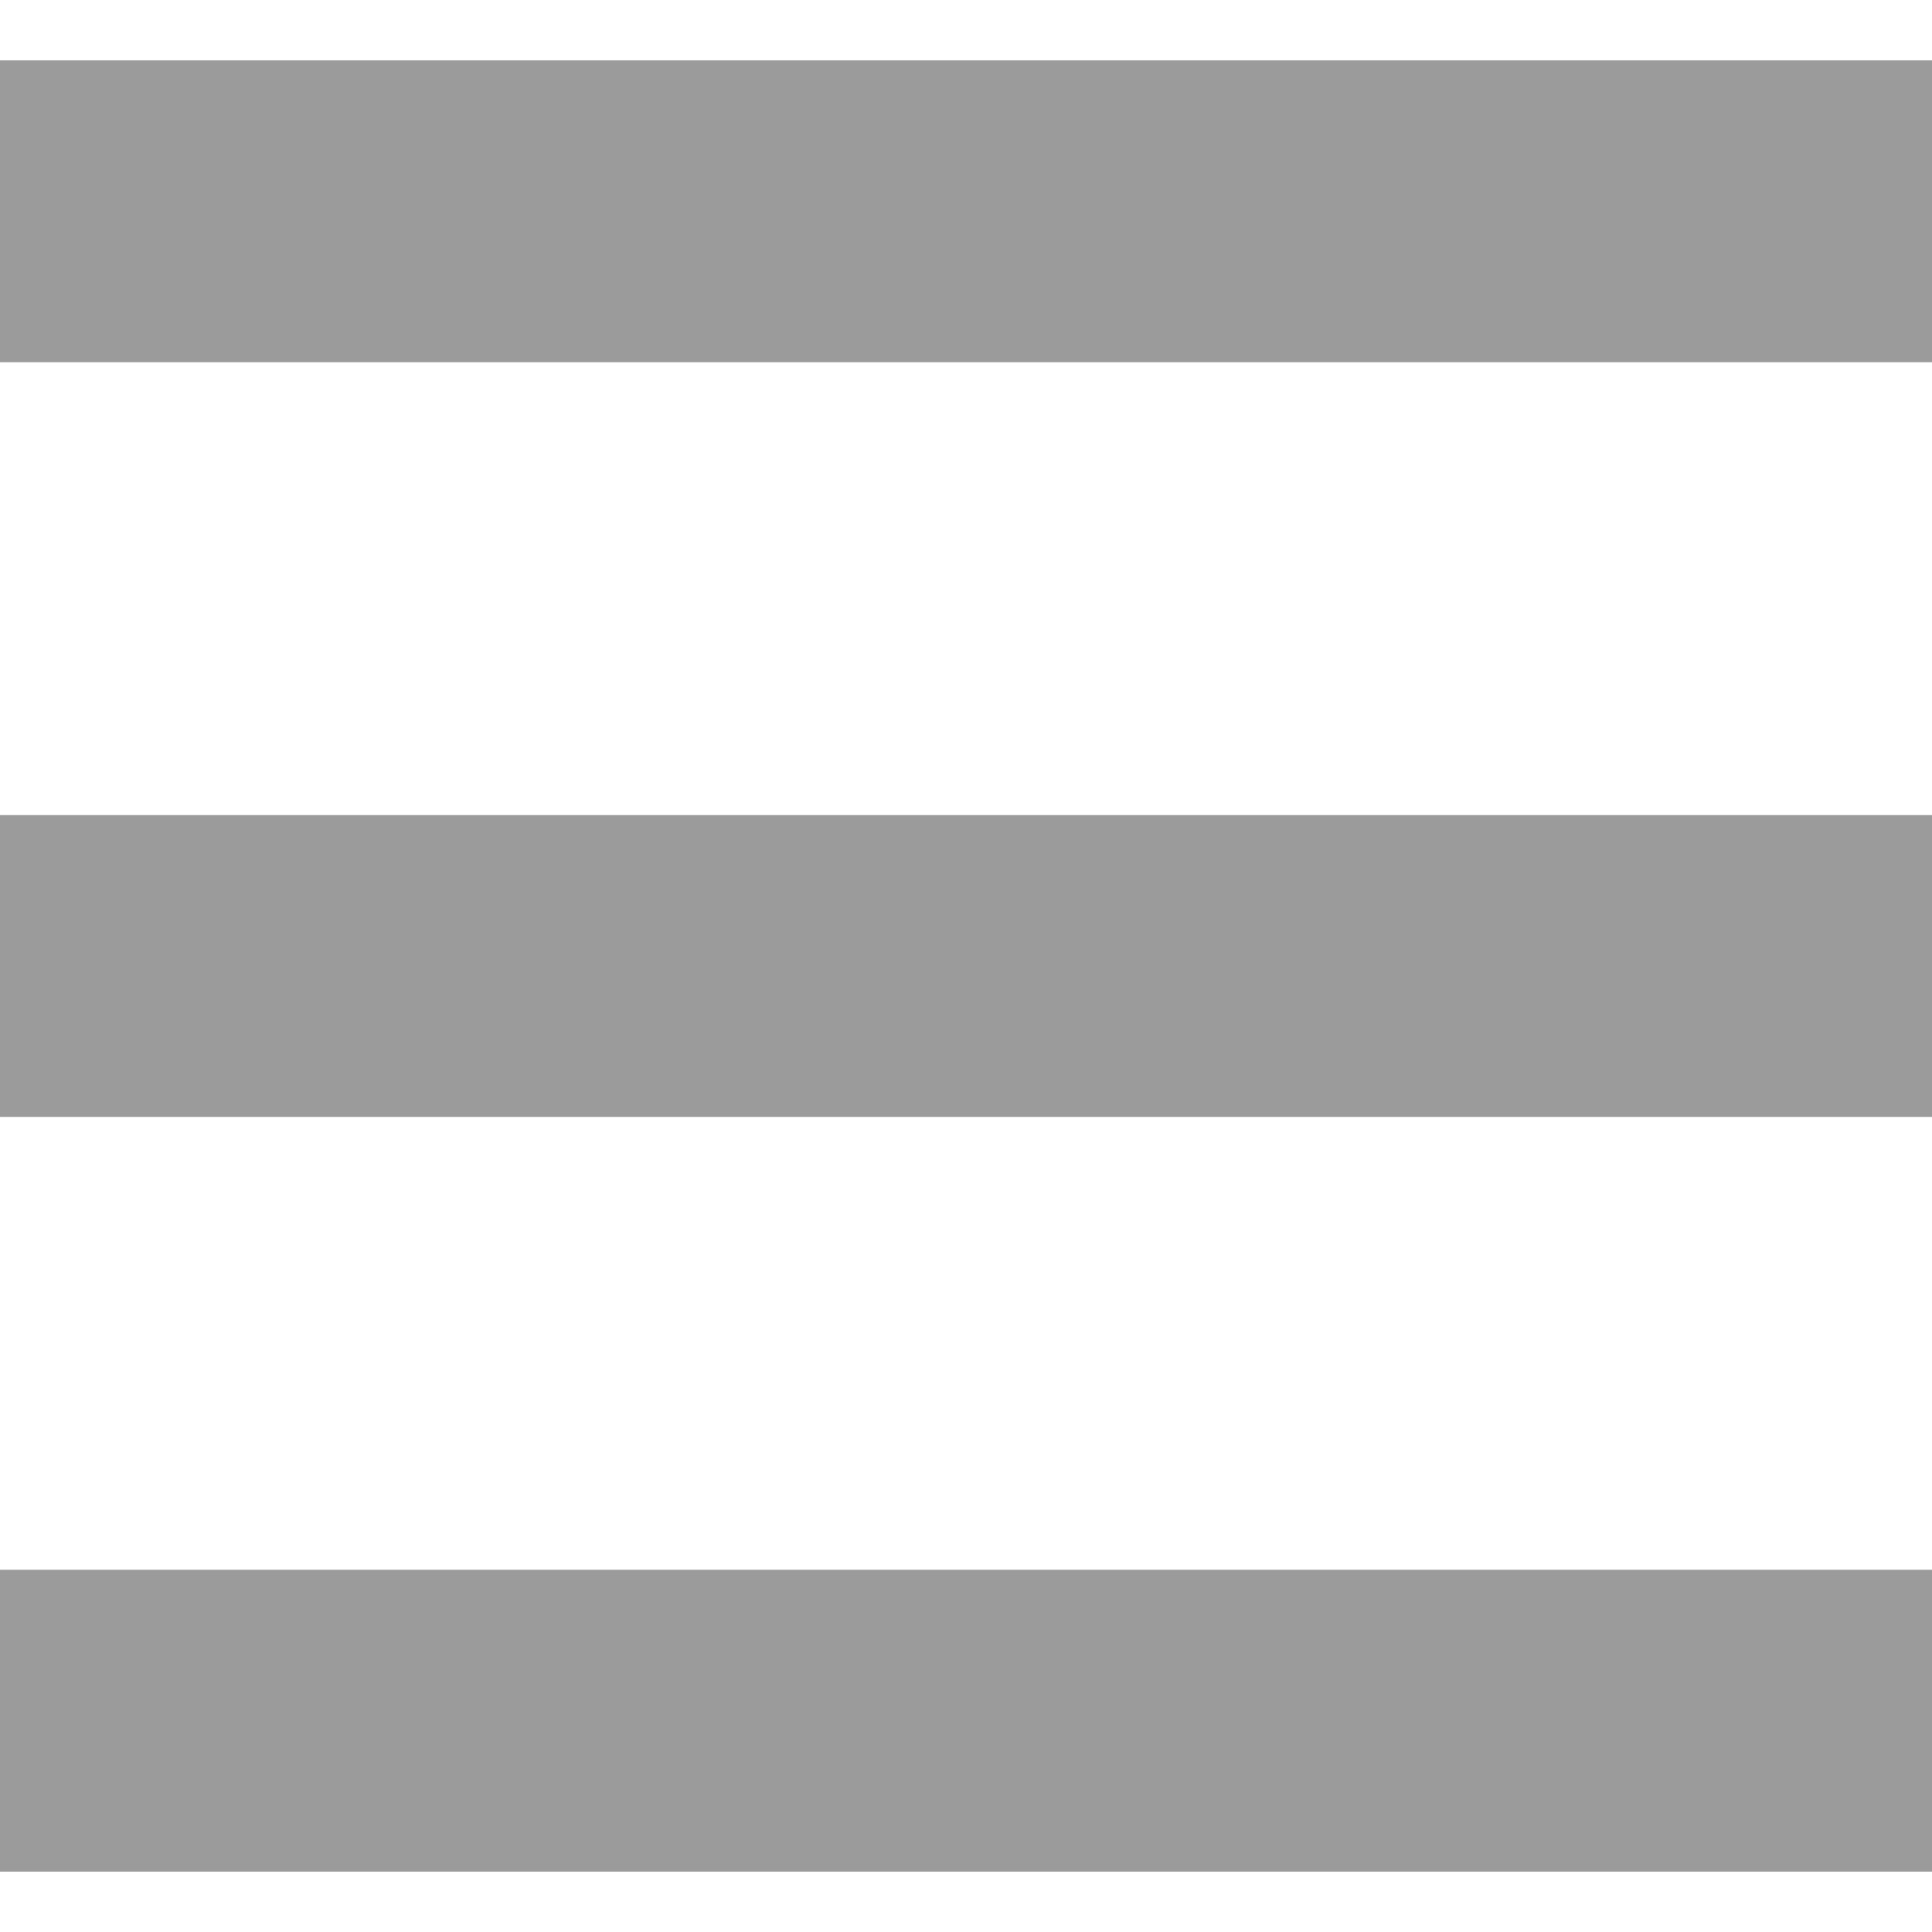
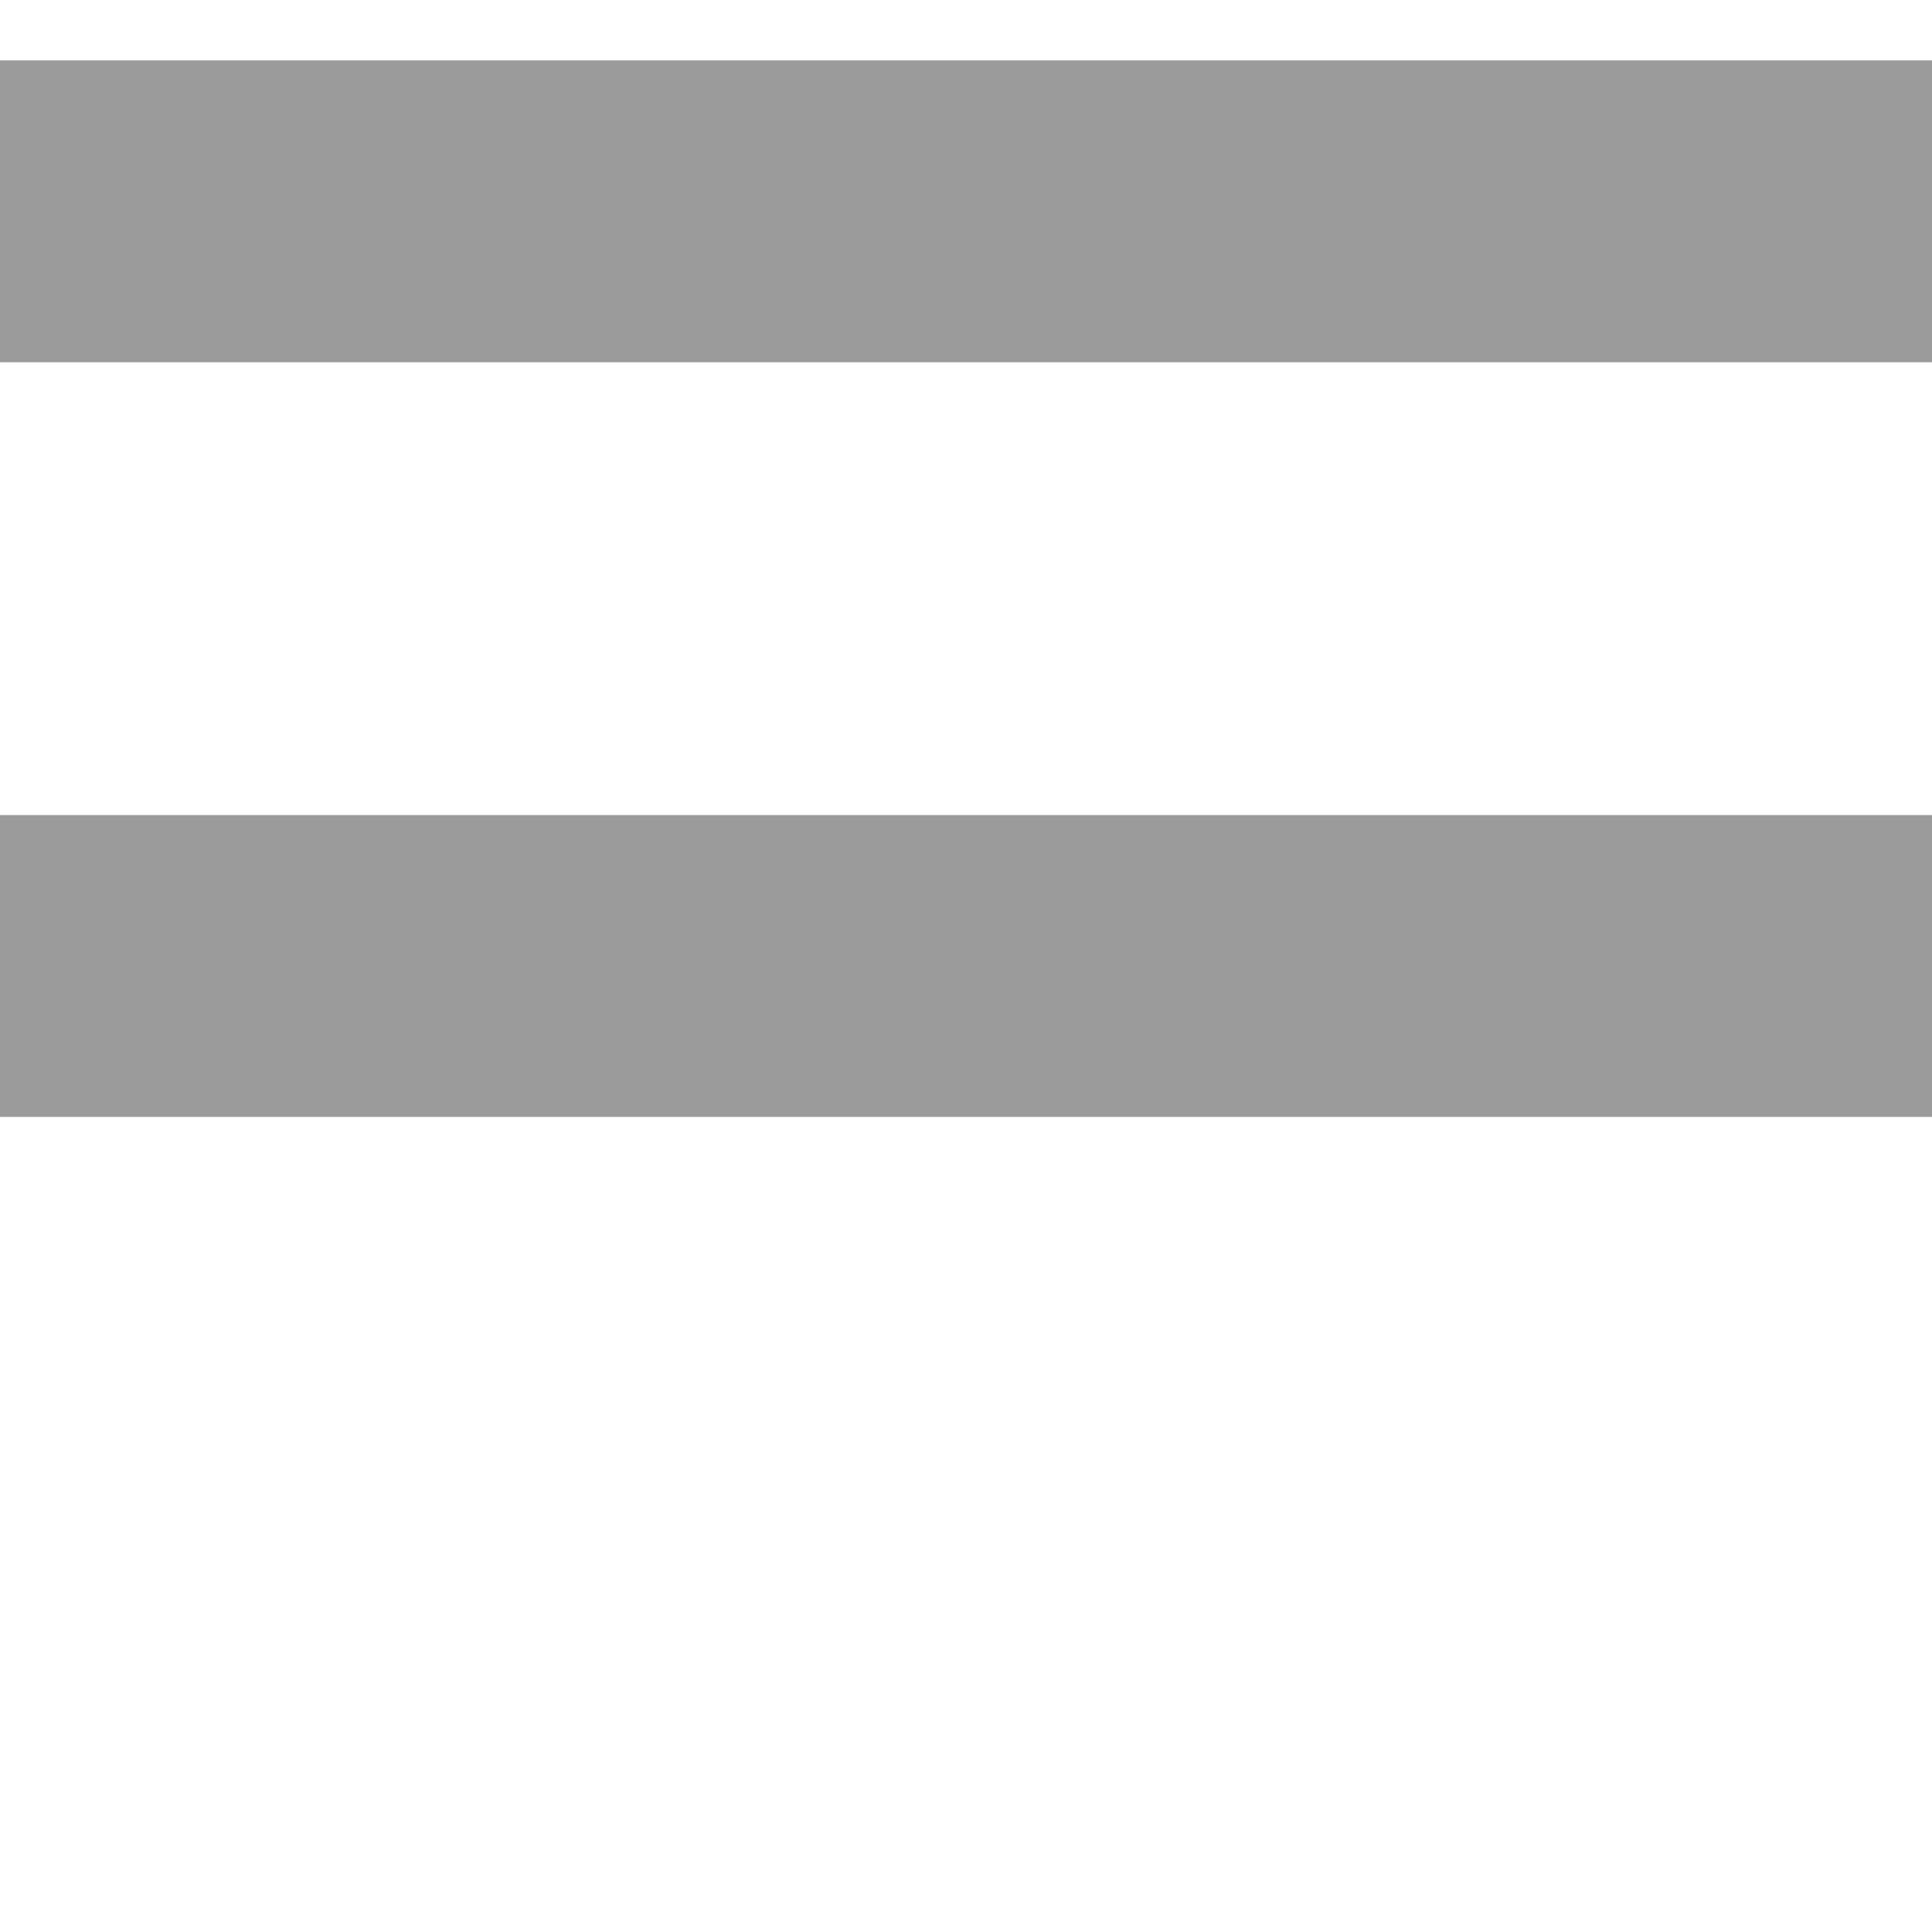
<svg xmlns="http://www.w3.org/2000/svg" version="1.1" id="_x32_" x="0px" y="0px" viewBox="0 0 512 512" style="width: 128px; height: 128px; opacity: 1;" xml:space="preserve">
  <style type="text/css">
	.st0{fill:#4B4B4B;}
</style>
  <g>
    <rect y="16" class="st0" width="512" height="80" style="fill: rgb(155, 155, 155);" />
    <rect y="216.008" class="st0" width="512" height="79.984" style="fill: rgb(155, 155, 155);" />
-     <rect y="416" class="st0" width="512" height="80" style="fill: rgb(155, 155, 155);" />
  </g>
</svg>